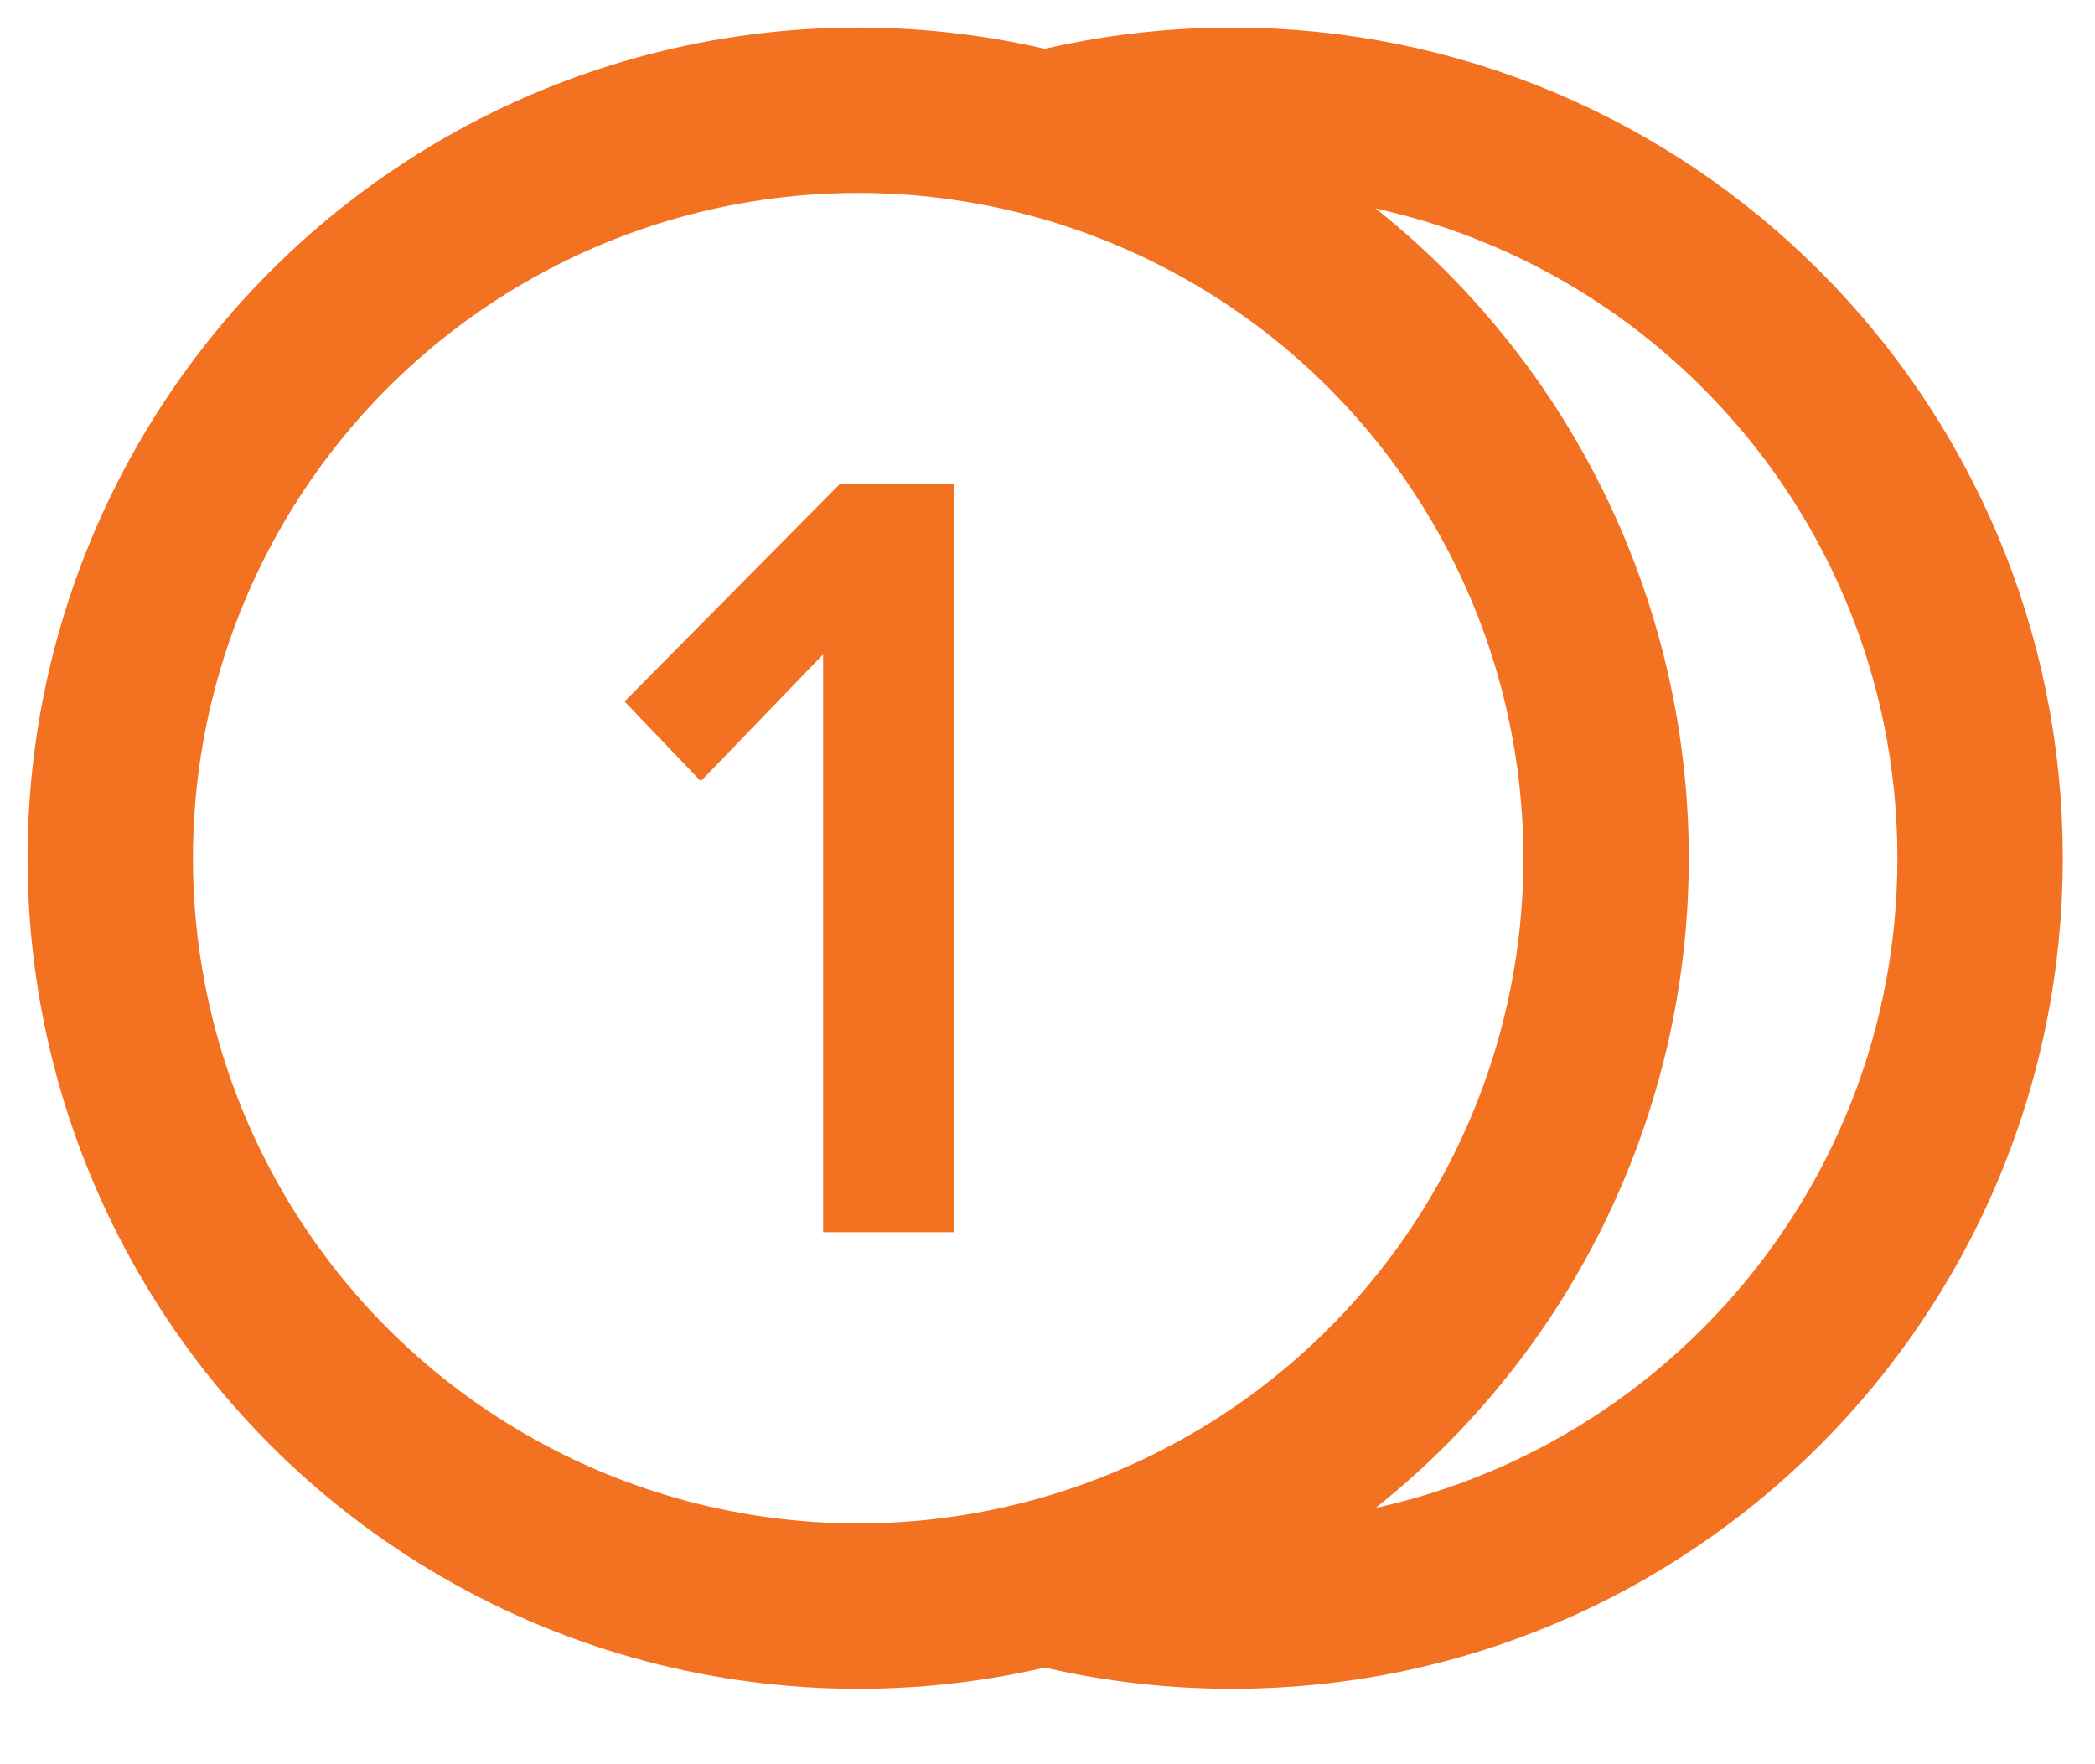
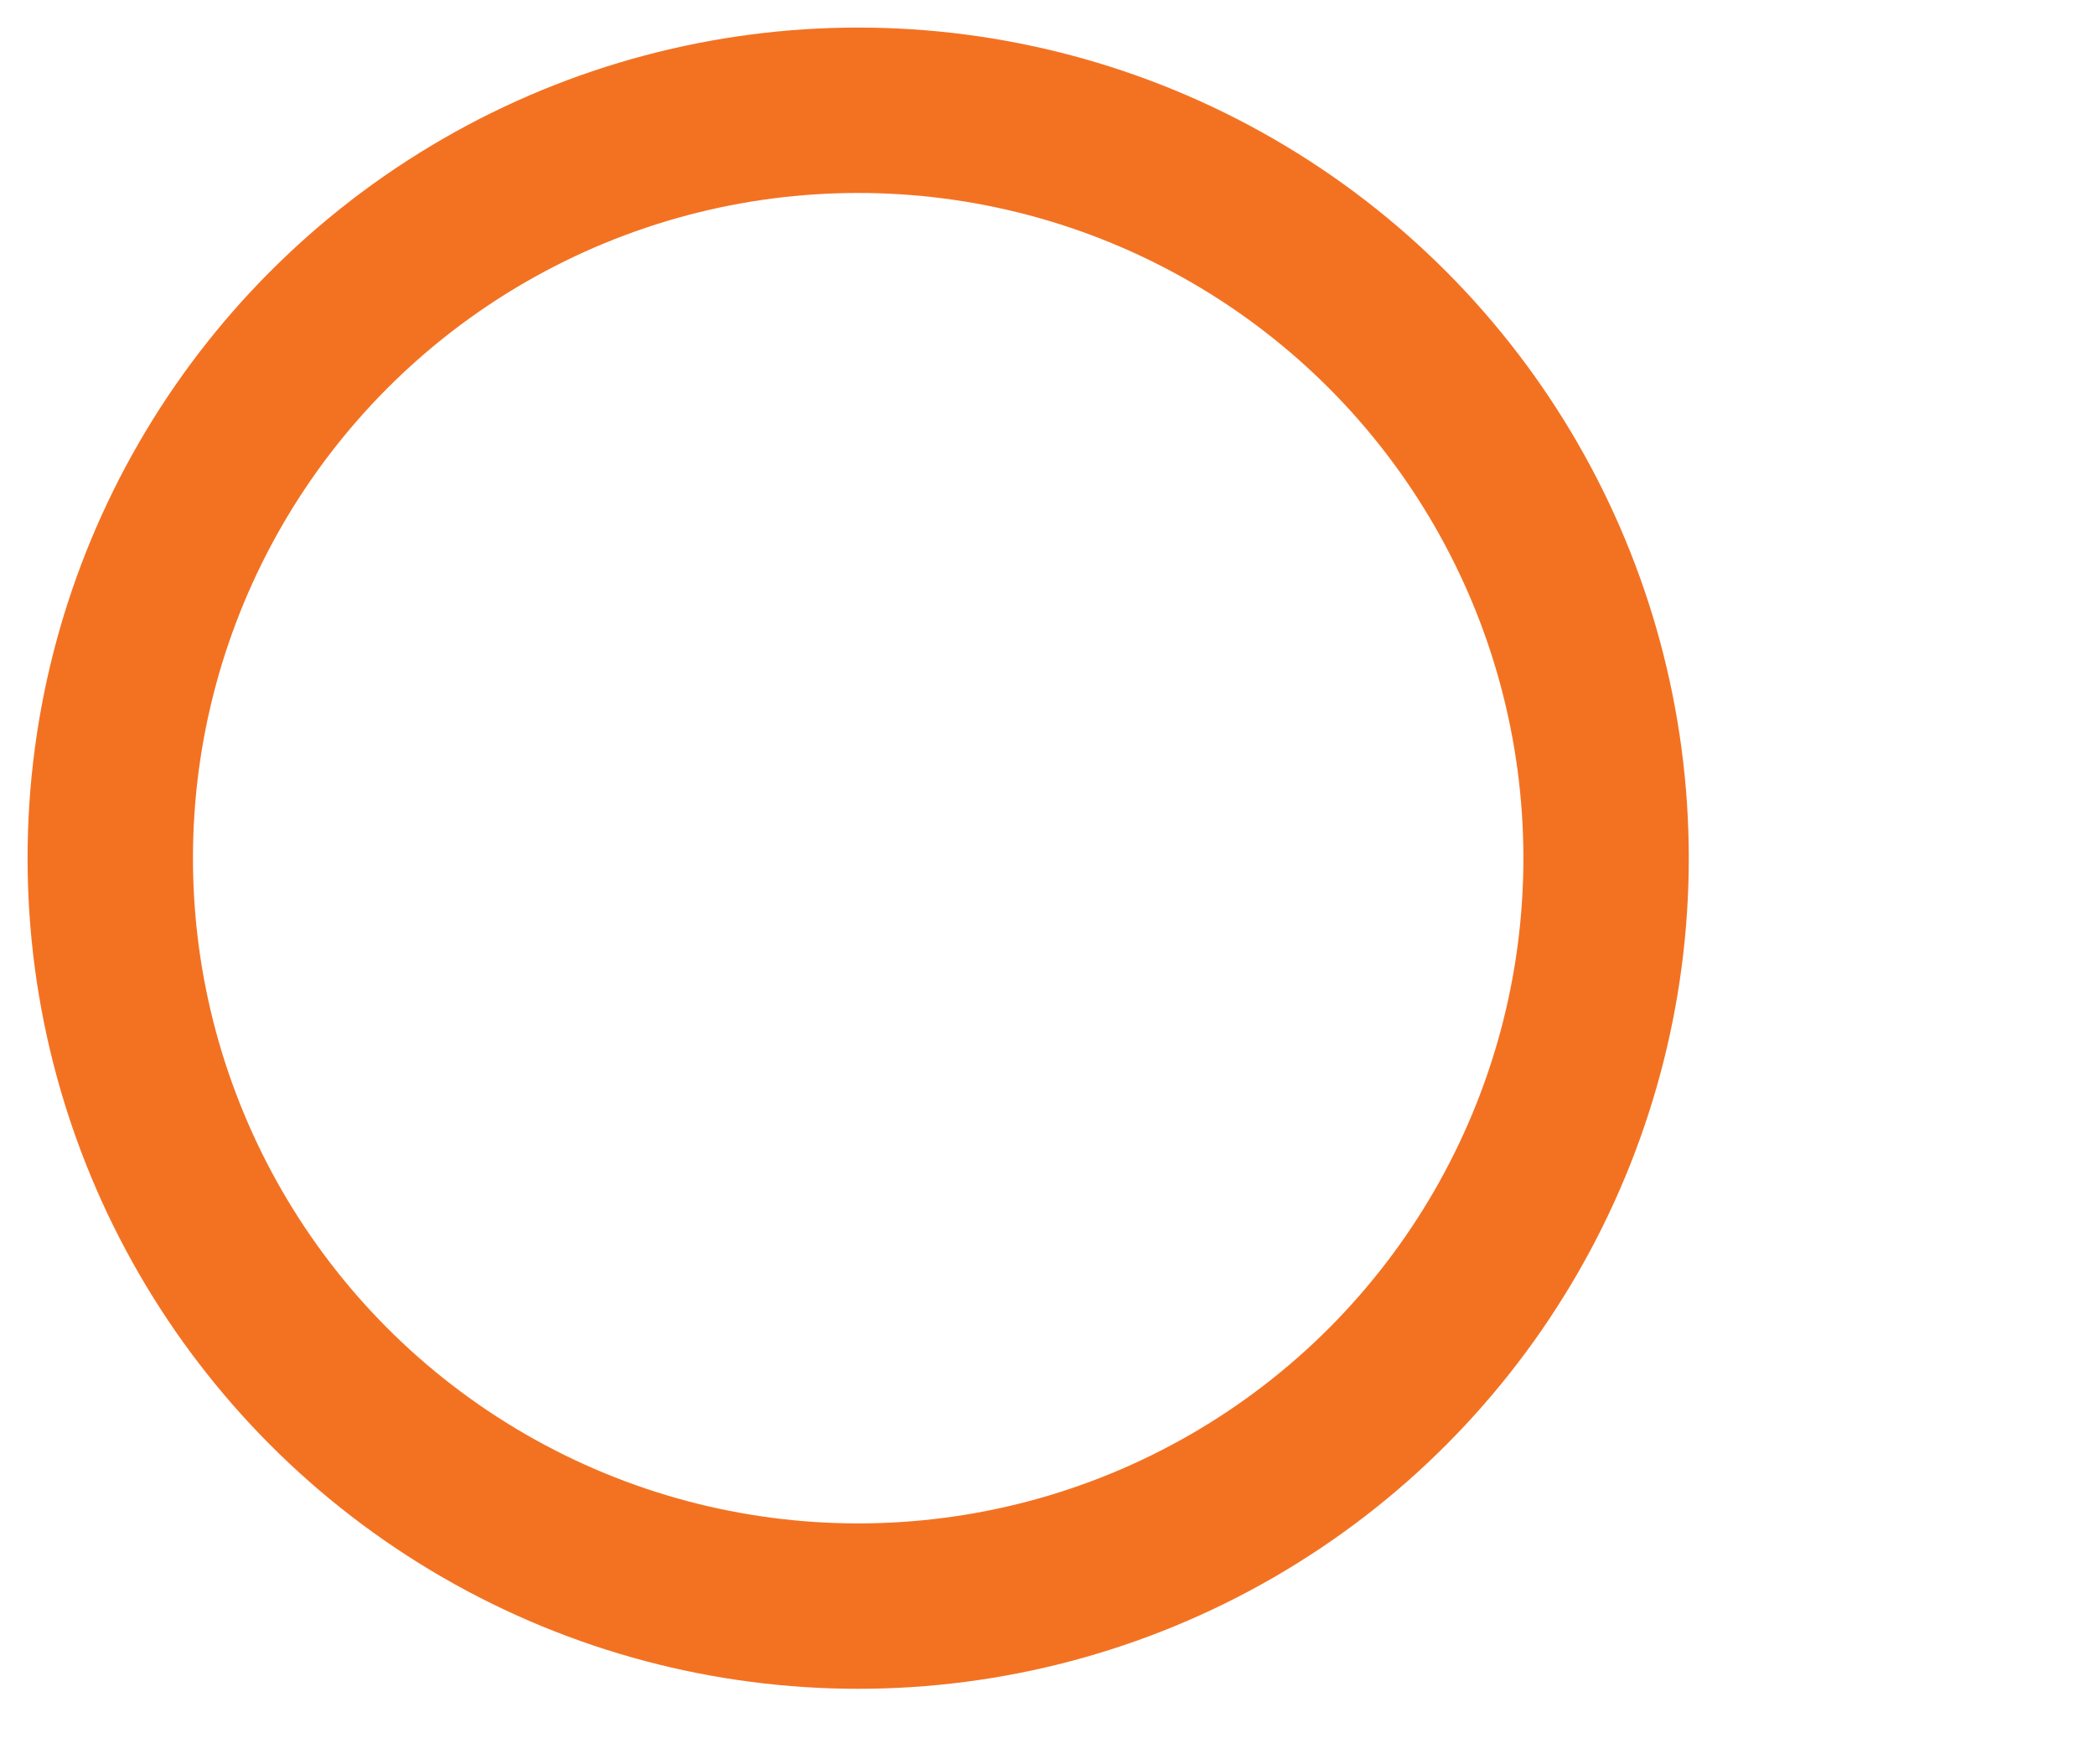
<svg xmlns="http://www.w3.org/2000/svg" width="19" height="16" viewBox="0 0 19 16" fill="none">
  <circle cx="7.783" cy="7.783" r="6.783" stroke="#F37222" stroke-width="1.5" />
-   <path d="M9.333 14.313C9.919 14.478 10.537 14.566 11.175 14.566C14.921 14.566 17.958 11.53 17.958 7.783C17.958 4.037 14.921 1 11.175 1C10.513 1 9.874 1.095 9.27 1.271" stroke="#F37222" stroke-width="1.5" />
-   <path d="M8.655 11.175V4.388H7.618L5.664 6.362L6.356 7.085L7.465 5.935V11.175H8.655Z" fill="#F37222" />
</svg>